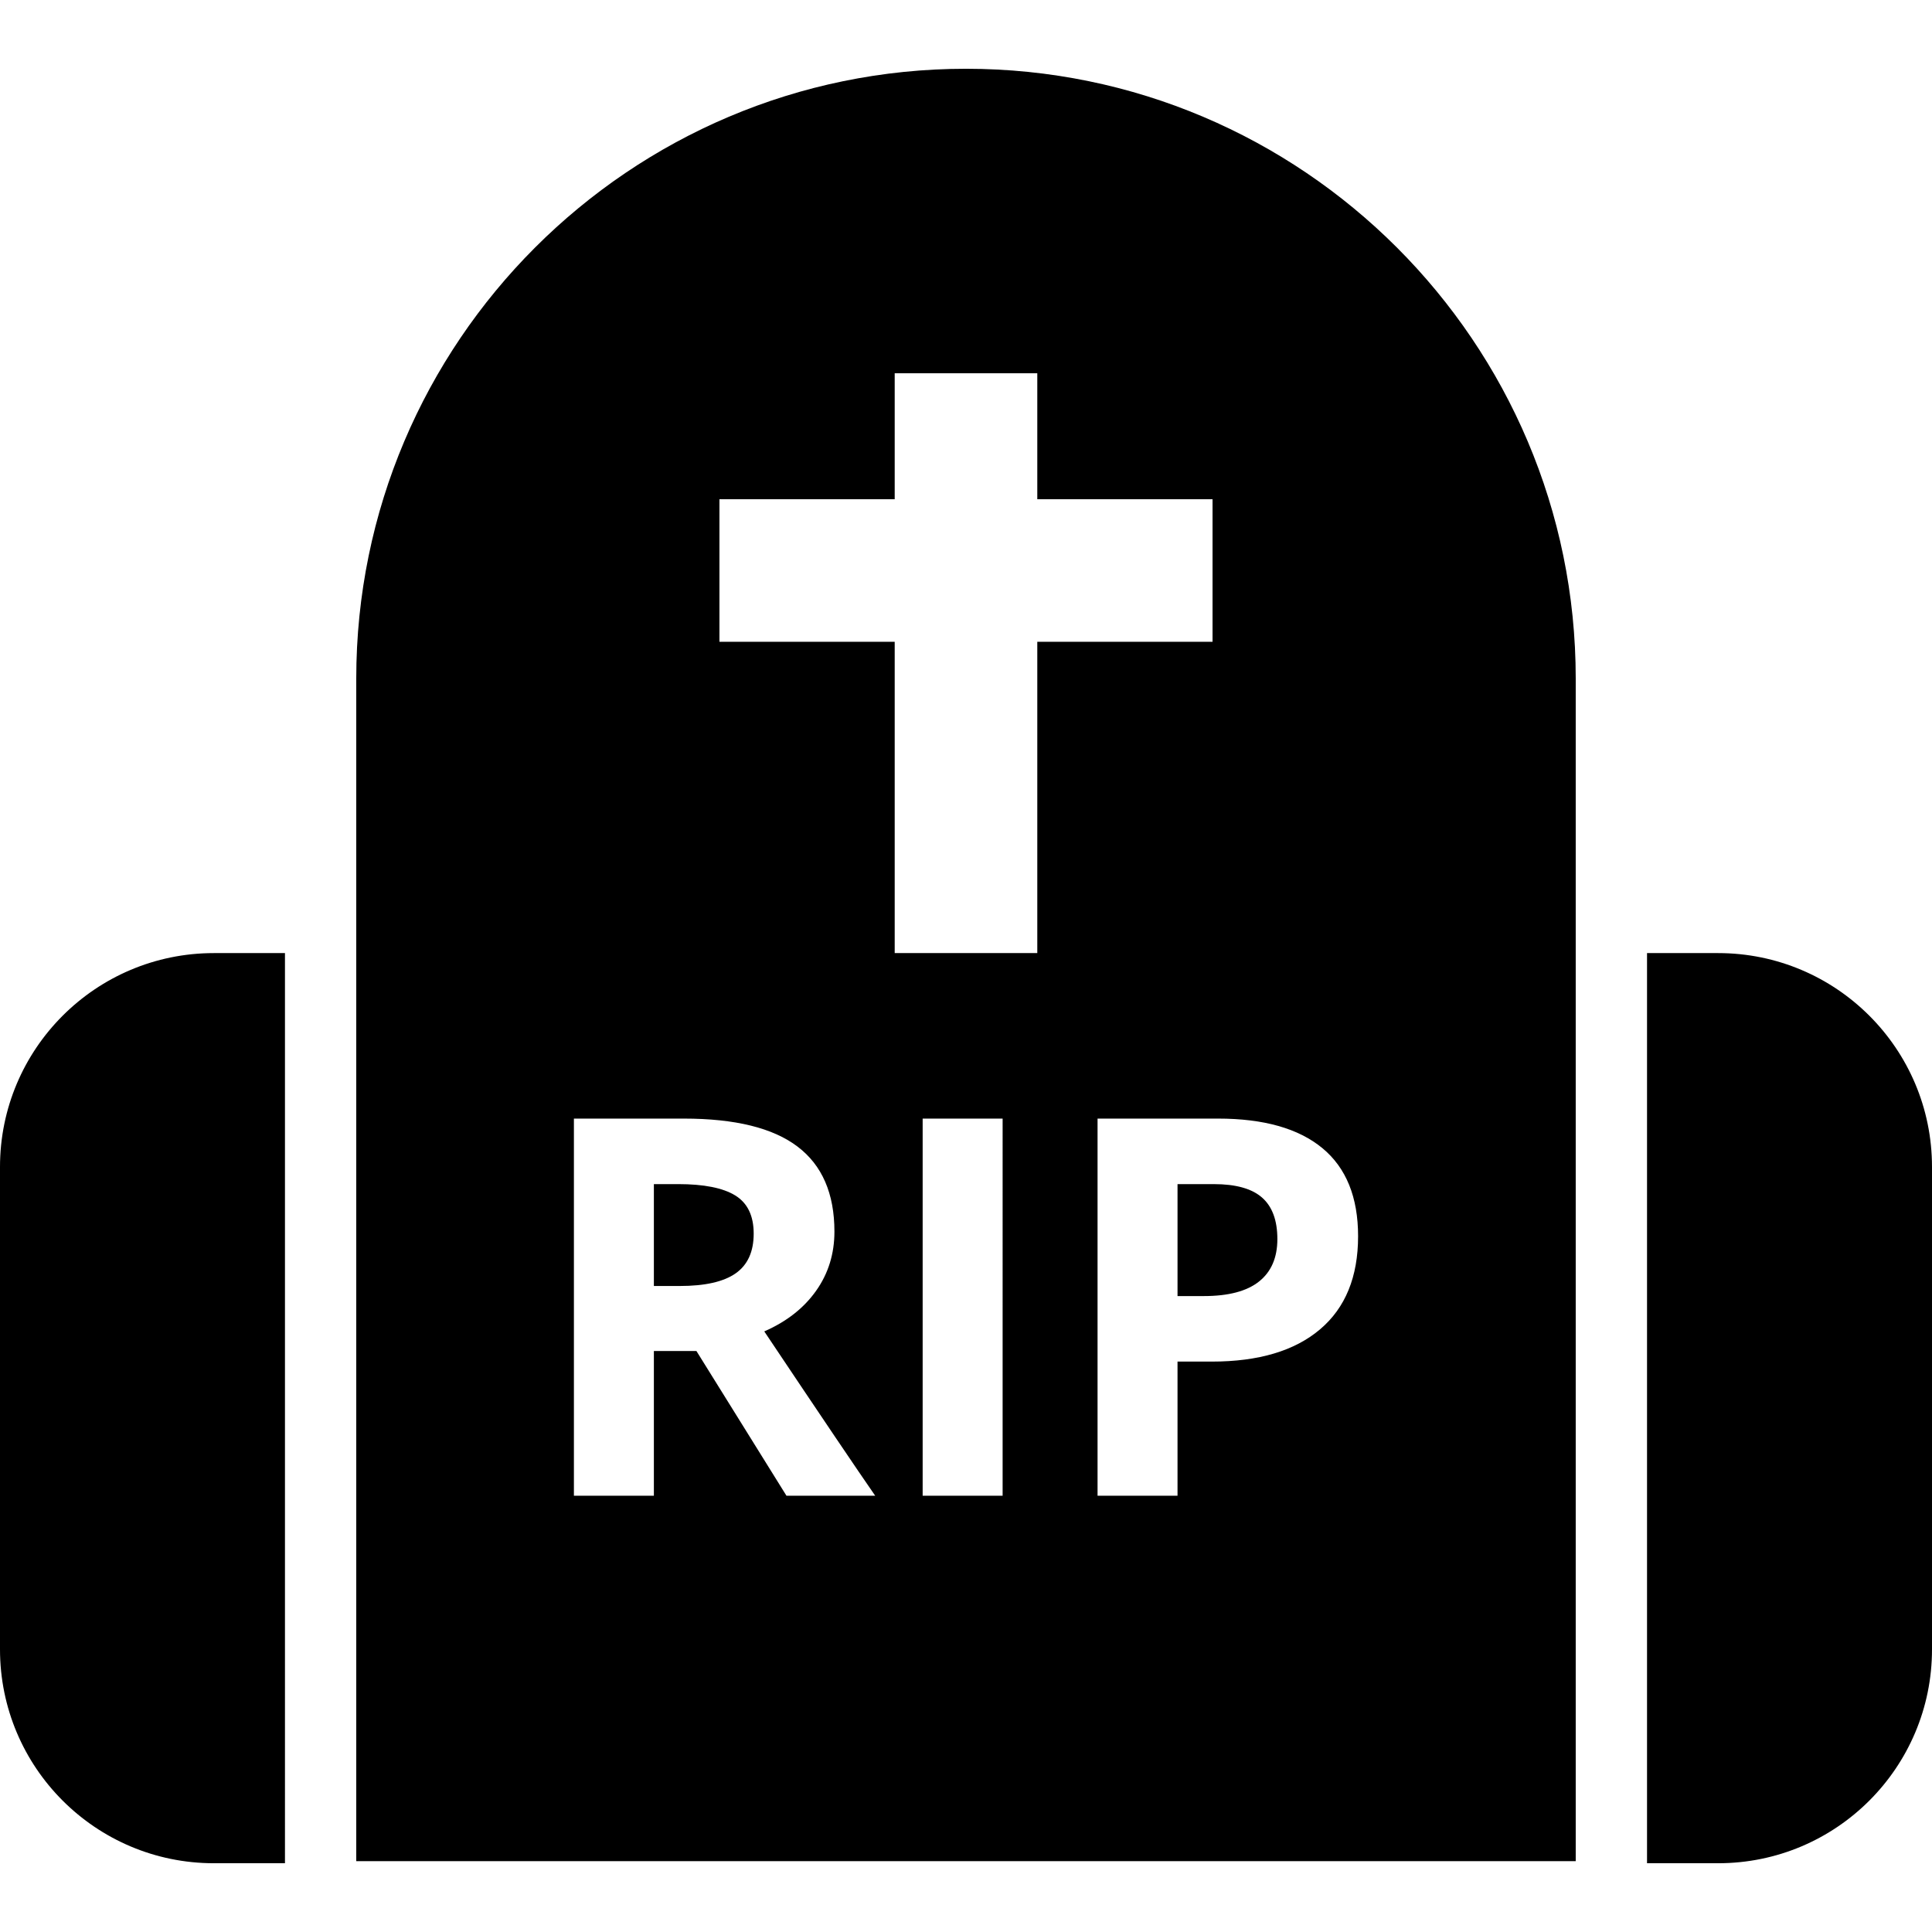
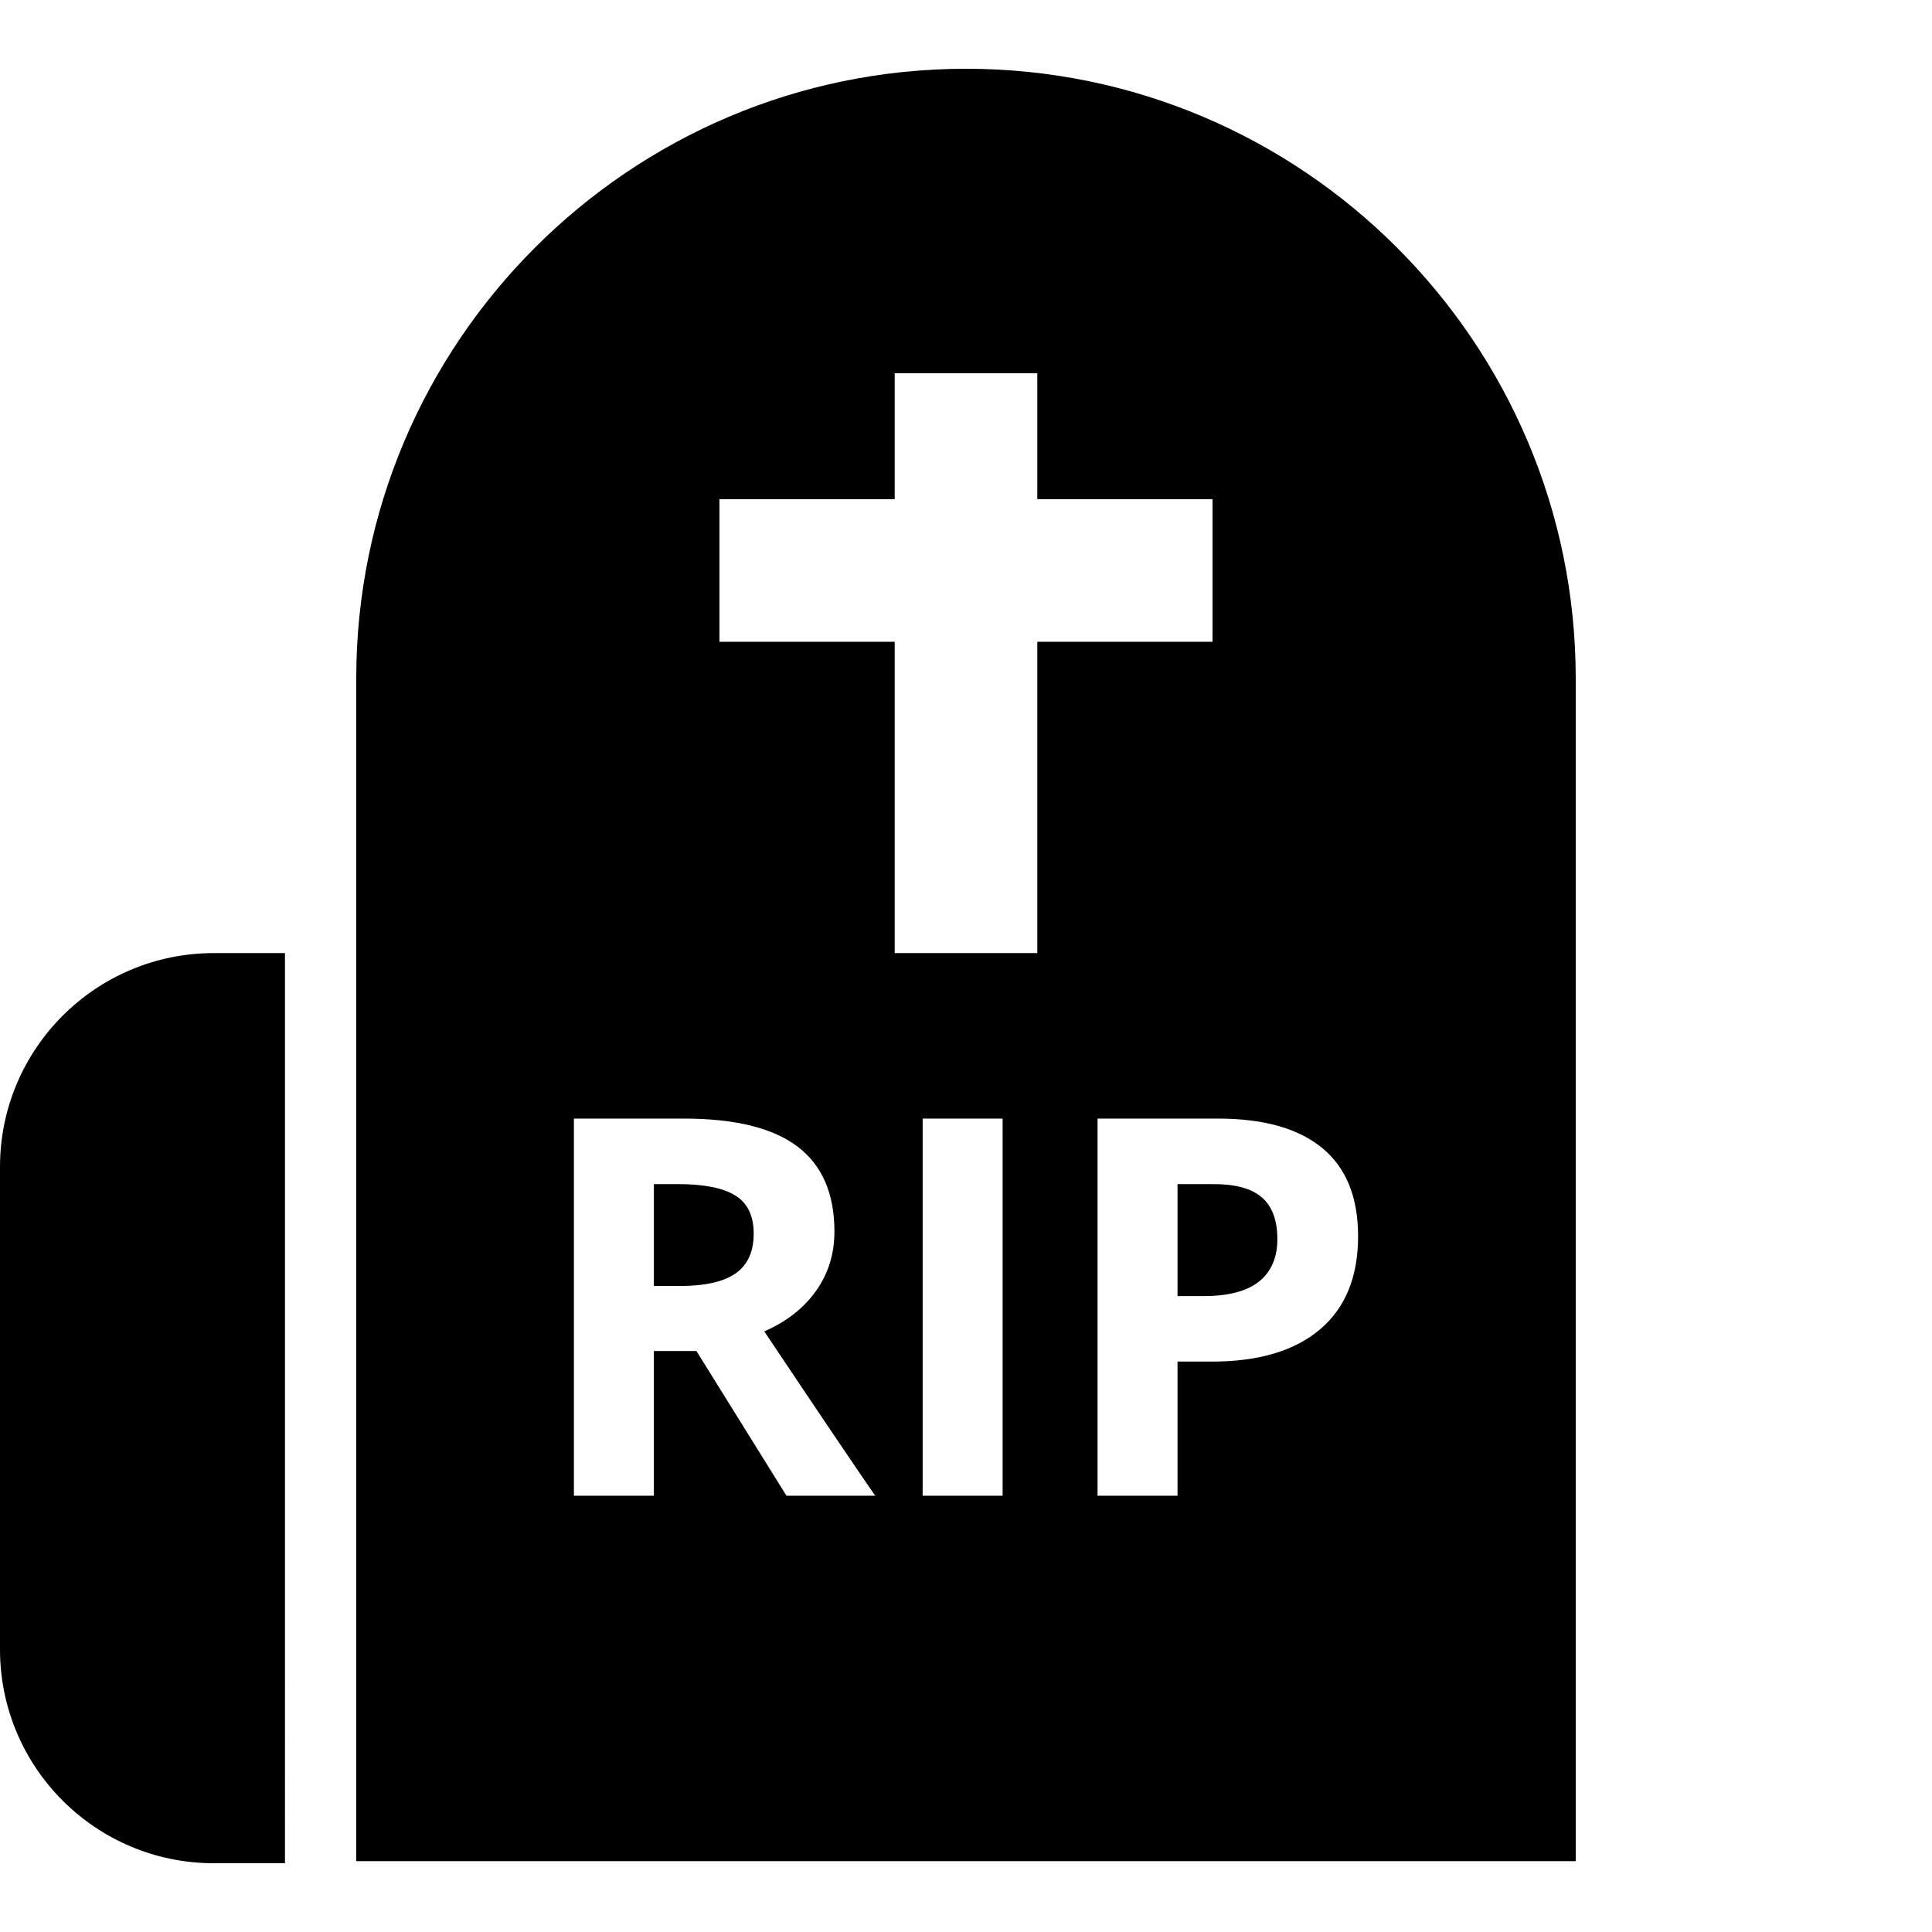
<svg xmlns="http://www.w3.org/2000/svg" version="1.1" id="Capa_1" x="0px" y="0px" viewBox="0 0 300.629 300.629" style="enable-background:new 0 0 300.629 300.629;" xml:space="preserve">
  <g>
-     <path d="M267.35,148.306h-11.064v141.623h11.064c18.379,0,33.279-14.9,33.279-33.281v-75.063   C300.629,163.206,285.729,148.306,267.35,148.306z" />
    <path d="M0,181.585v75.063c0,18.381,14.898,33.281,33.279,33.281h11.063V148.306H33.279C14.898,148.306,0,163.206,0,181.585z" />
    <path d="M114.408,186.02c-1.912-1.178-4.877-1.766-8.891-1.766h-3.771v15.854h4.014c3.934,0,6.834-0.654,8.709-1.965   c1.873-1.313,2.809-3.373,2.809-6.182C117.277,189.179,116.322,187.198,114.408,186.02z" />
    <path d="M150.314,10.7c-52.316,0-94.879,42.563-94.879,94.879v184.027h189.756V105.579C245.191,53.263,202.63,10.7,150.314,10.7z    M122.377,232.743l-14.01-22.519h-6.621v22.519H89.303v-58.685H106.4c7.975,0,13.875,1.451,17.701,4.357   c3.828,2.902,5.74,7.311,5.74,13.227c0,3.451-0.947,6.521-2.852,9.211c-1.898,2.688-4.588,4.797-8.064,6.32   c8.828,13.193,14.584,21.717,17.26,25.57H122.377z M156.014,232.743H143.57v-58.685h12.443V232.743z M161.408,148.306h-22.188   V99.864h-27.271V77.679h27.271V58.081h22.188v19.598h27.27v22.186h-27.27V148.306z M205.406,206.852   c-3.947,3.346-9.561,5.018-16.838,5.018h-5.34v20.873h-12.443v-58.685h18.746c7.119,0,12.529,1.535,16.236,4.596   c3.707,3.066,5.559,7.635,5.559,13.709C211.326,198.677,209.354,203.509,205.406,206.852z" />
    <path d="M196.375,186.343c-1.594-1.393-4.088-2.088-7.486-2.088h-5.66v17.42h4.094c3.826,0,6.691-0.754,8.592-2.268   c1.898-1.512,2.85-3.713,2.85-6.604C198.764,189.888,197.967,187.735,196.375,186.343z" />
  </g>
  <g>
</g>
  <g>
</g>
  <g>
</g>
  <g>
</g>
  <g>
</g>
  <g>
</g>
  <g>
</g>
  <g>
</g>
  <g>
</g>
  <g>
</g>
  <g>
</g>
  <g>
</g>
  <g>
</g>
  <g>
</g>
  <g>
</g>
</svg>